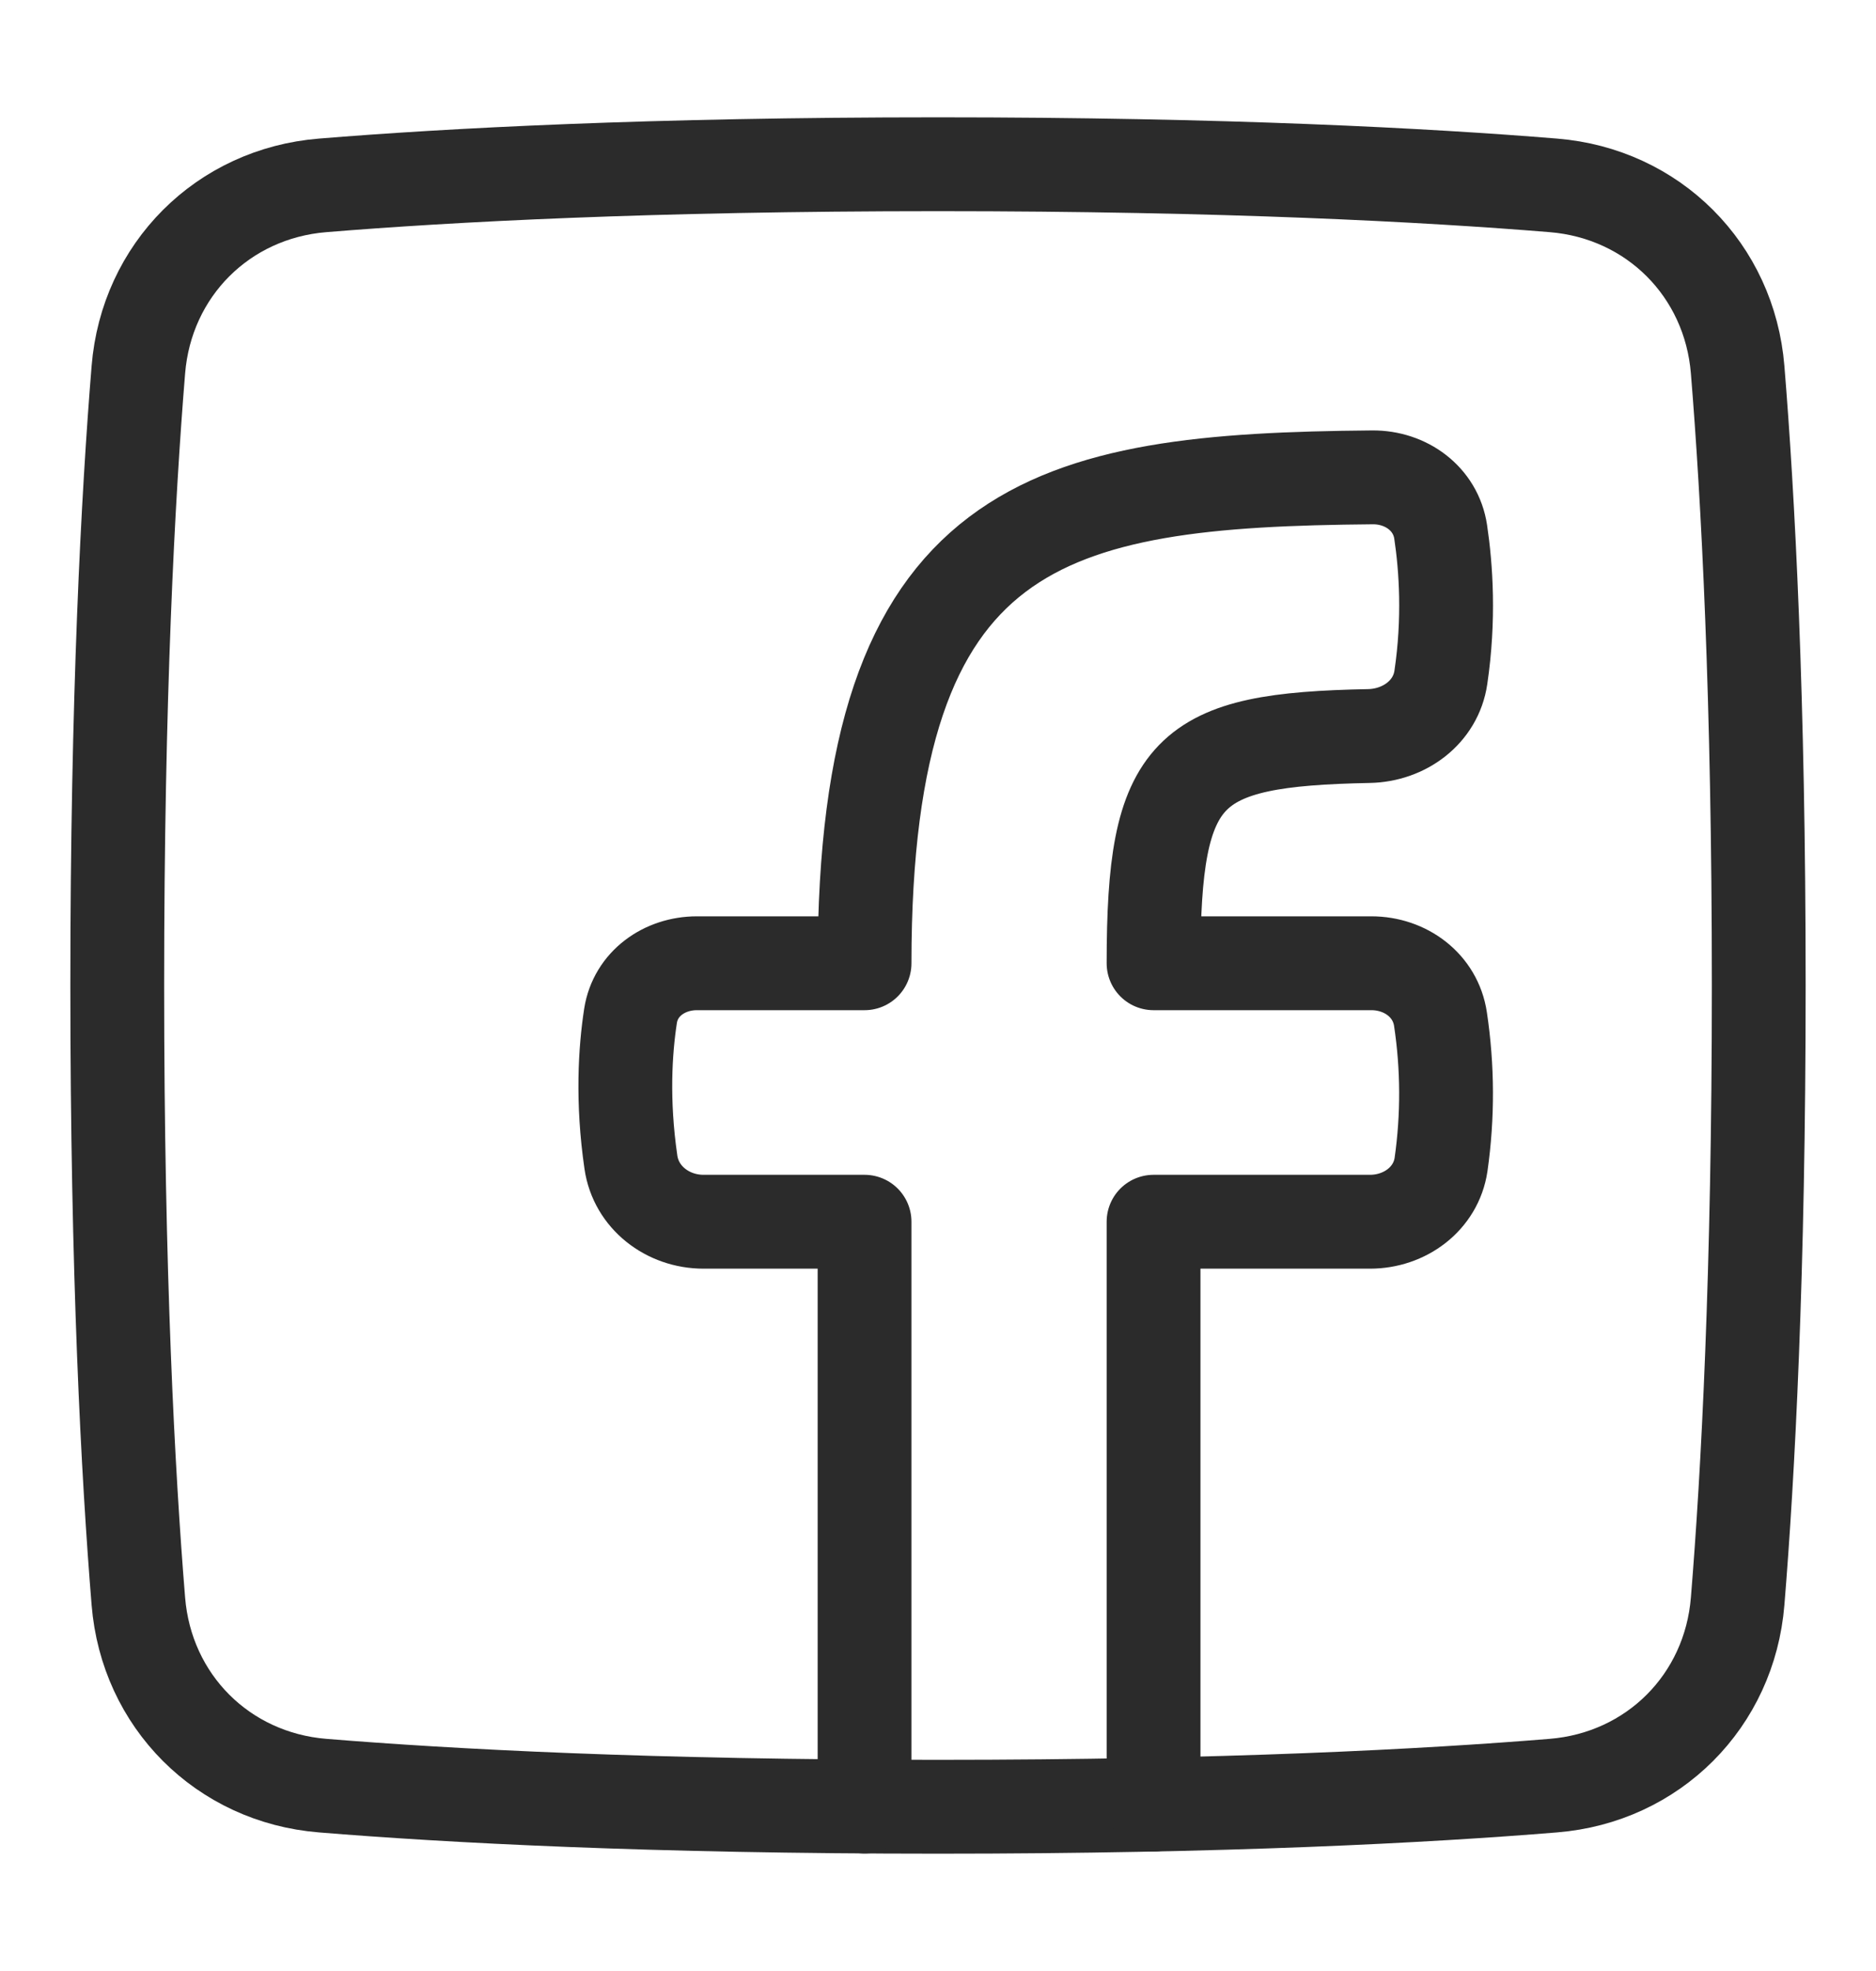
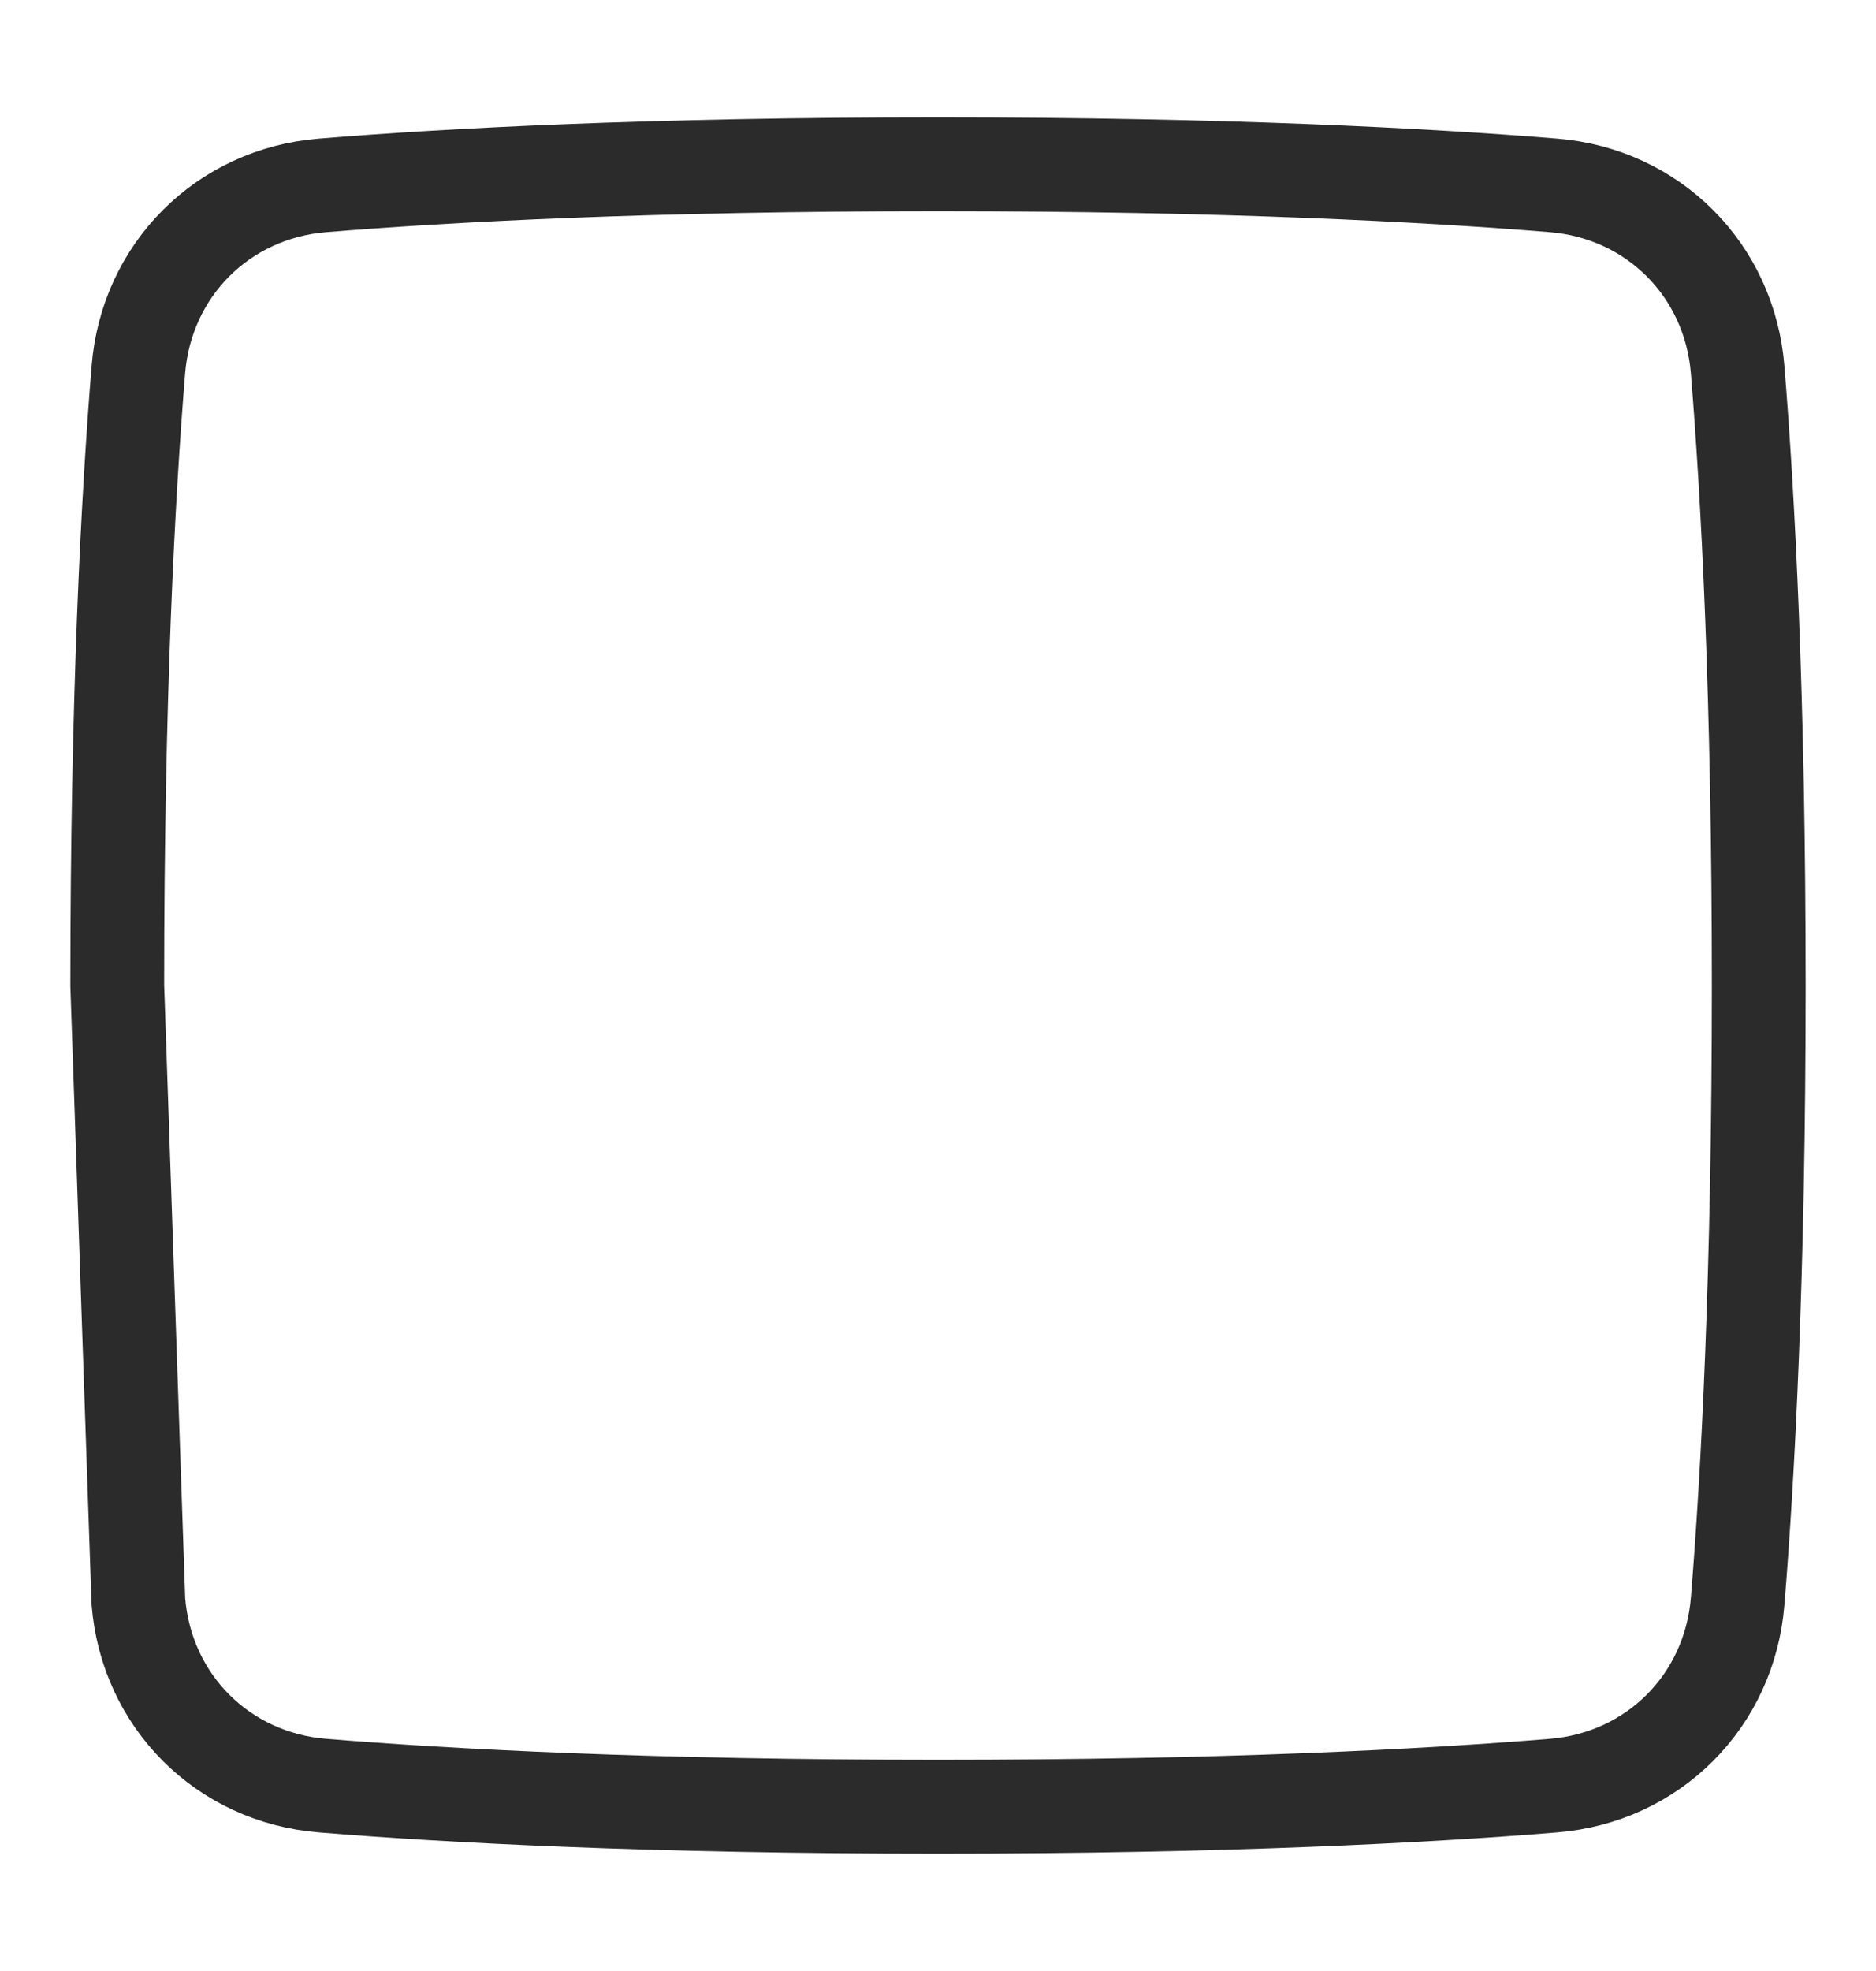
<svg xmlns="http://www.w3.org/2000/svg" width="20" height="21" viewBox="0 0 20 21" fill="none">
-   <path d="M1.475 17.06C1.561 18.124 2.376 18.939 3.44 19.025C4.785 19.135 6.932 19.25 10 19.25C13.068 19.25 15.215 19.135 16.56 19.025C17.624 18.939 18.439 18.124 18.525 17.06C18.635 15.715 18.75 13.568 18.75 10.5C18.75 7.432 18.635 5.285 18.525 3.94C18.439 2.876 17.624 2.061 16.56 1.975C15.215 1.865 13.068 1.75 10 1.75C6.932 1.75 4.785 1.865 3.44 1.975C2.376 2.061 1.561 2.876 1.475 3.94C1.365 5.285 1.25 7.432 1.25 10.5C1.25 13.568 1.365 15.715 1.475 17.06Z" stroke="#2B2B2B" stroke-linecap="round" stroke-linejoin="round" />
-   <path d="M12.298 19.227V13.017H14.606C14.976 13.017 15.309 12.773 15.363 12.407C15.436 11.893 15.434 11.372 15.357 10.859C15.304 10.5 14.984 10.263 14.62 10.263H12.298C12.298 8.182 12.645 7.88 14.596 7.842C14.971 7.834 15.307 7.588 15.361 7.217C15.453 6.594 15.416 6.049 15.359 5.667C15.306 5.313 14.989 5.083 14.631 5.086C11.182 5.116 9.217 5.524 9.217 10.263H7.43C7.083 10.263 6.775 10.481 6.722 10.824C6.665 11.194 6.631 11.73 6.726 12.382C6.78 12.759 7.119 13.017 7.5 13.017H9.217V19.248" stroke="#2B2B2B" stroke-linecap="round" stroke-linejoin="round" />
+   <path d="M1.475 17.06C1.561 18.124 2.376 18.939 3.44 19.025C4.785 19.135 6.932 19.25 10 19.25C13.068 19.25 15.215 19.135 16.56 19.025C17.624 18.939 18.439 18.124 18.525 17.06C18.635 15.715 18.75 13.568 18.75 10.5C18.75 7.432 18.635 5.285 18.525 3.94C18.439 2.876 17.624 2.061 16.56 1.975C15.215 1.865 13.068 1.75 10 1.75C6.932 1.75 4.785 1.865 3.44 1.975C2.376 2.061 1.561 2.876 1.475 3.94C1.365 5.285 1.25 7.432 1.25 10.5Z" stroke="#2B2B2B" stroke-linecap="round" stroke-linejoin="round" />
</svg>